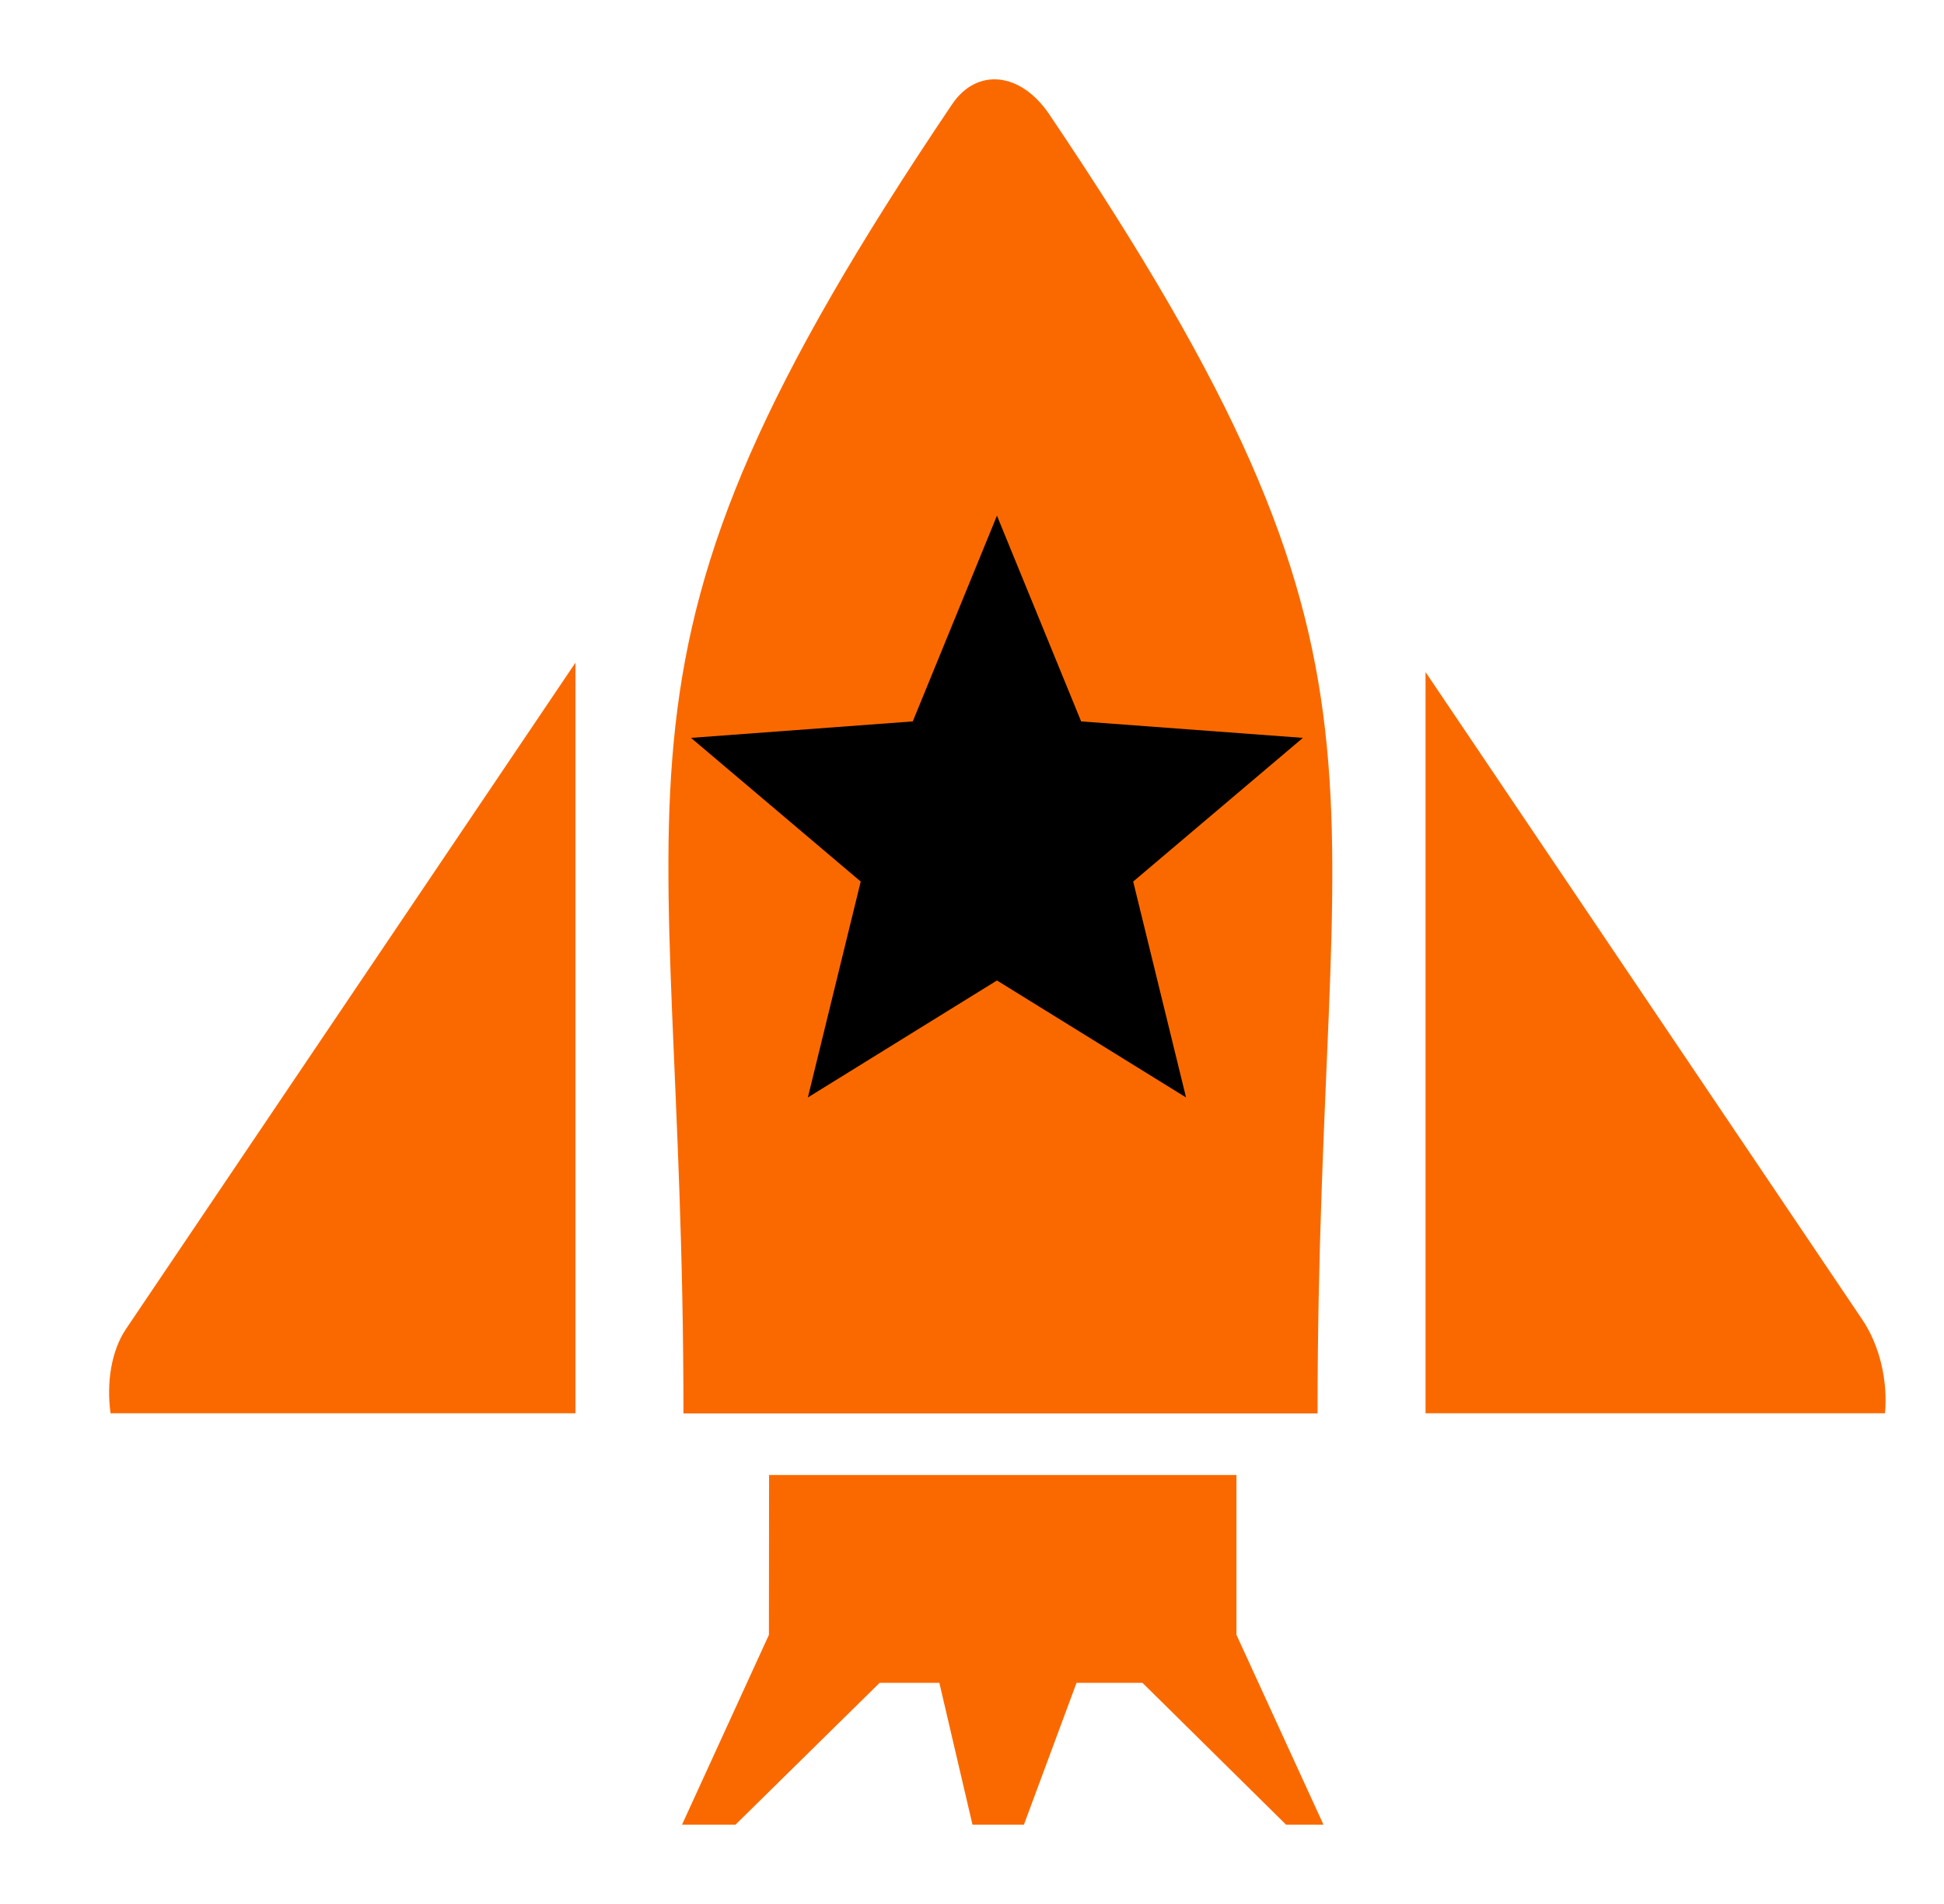
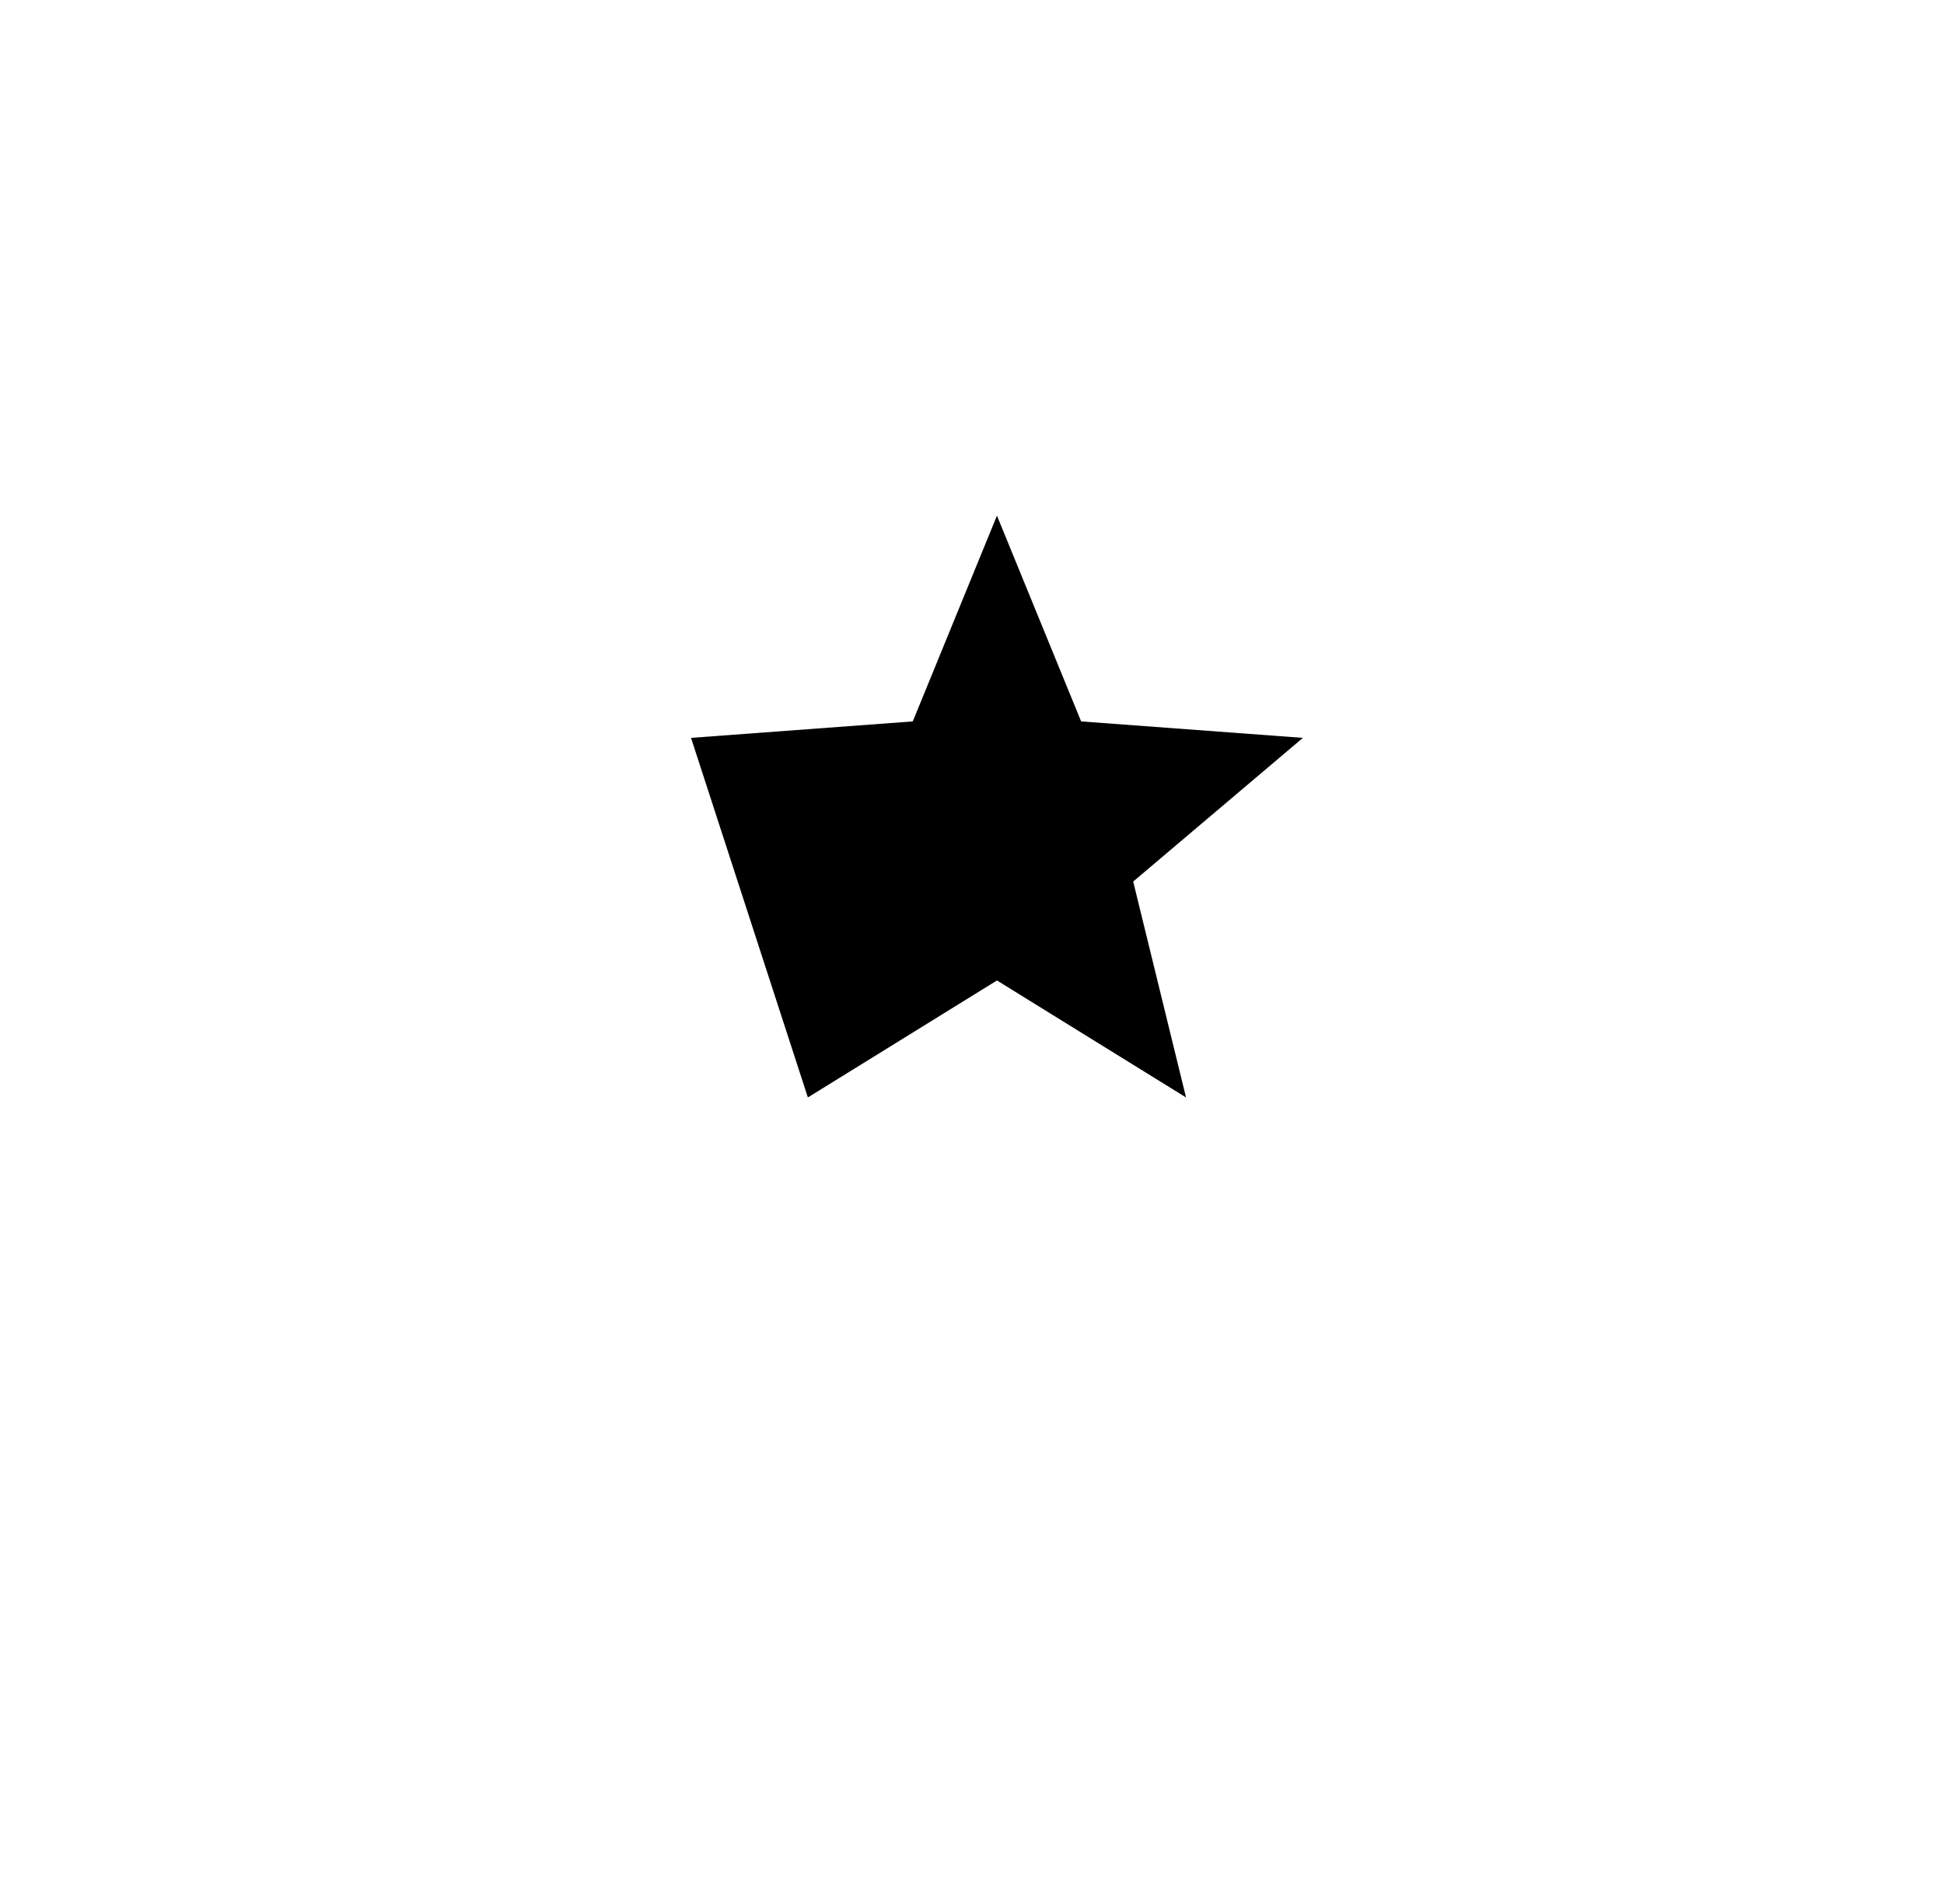
<svg xmlns="http://www.w3.org/2000/svg" width="49" height="48" viewBox="0 0 49 48" fill="none">
-   <path fill-rule="evenodd" clip-rule="evenodd" d="M19.385 37.185H31.166V41.215L33.359 46H32.416L28.797 42.425H27.135L25.809 46H24.512L23.677 42.425H22.172L18.539 46H17.191L19.381 41.215L19.385 37.185ZM3.173 33.508L14.505 16.706V35.629H2.786C2.681 34.853 2.805 34.059 3.173 33.508ZM23.998 2.629C24.625 1.7 25.725 1.813 26.447 2.881C35.972 17.009 33.21 19.22 33.21 35.633H17.227C17.227 19.155 14.436 16.812 23.998 2.629ZM35.932 16.943L46.933 33.257C47.389 33.928 47.585 34.824 47.513 35.629H35.932V16.943Z" fill="#FA6900" />
-   <path fill-rule="evenodd" clip-rule="evenodd" d="M25.129 13L27.251 18.187L32.84 18.602L28.563 22.224L29.895 27.667L25.129 24.718L20.363 27.667L21.695 22.224L17.418 18.602L23.007 18.187L25.129 13Z" fill="black" />
+   <path fill-rule="evenodd" clip-rule="evenodd" d="M25.129 13L27.251 18.187L32.84 18.602L28.563 22.224L29.895 27.667L25.129 24.718L20.363 27.667L17.418 18.602L23.007 18.187L25.129 13Z" fill="black" />
</svg>